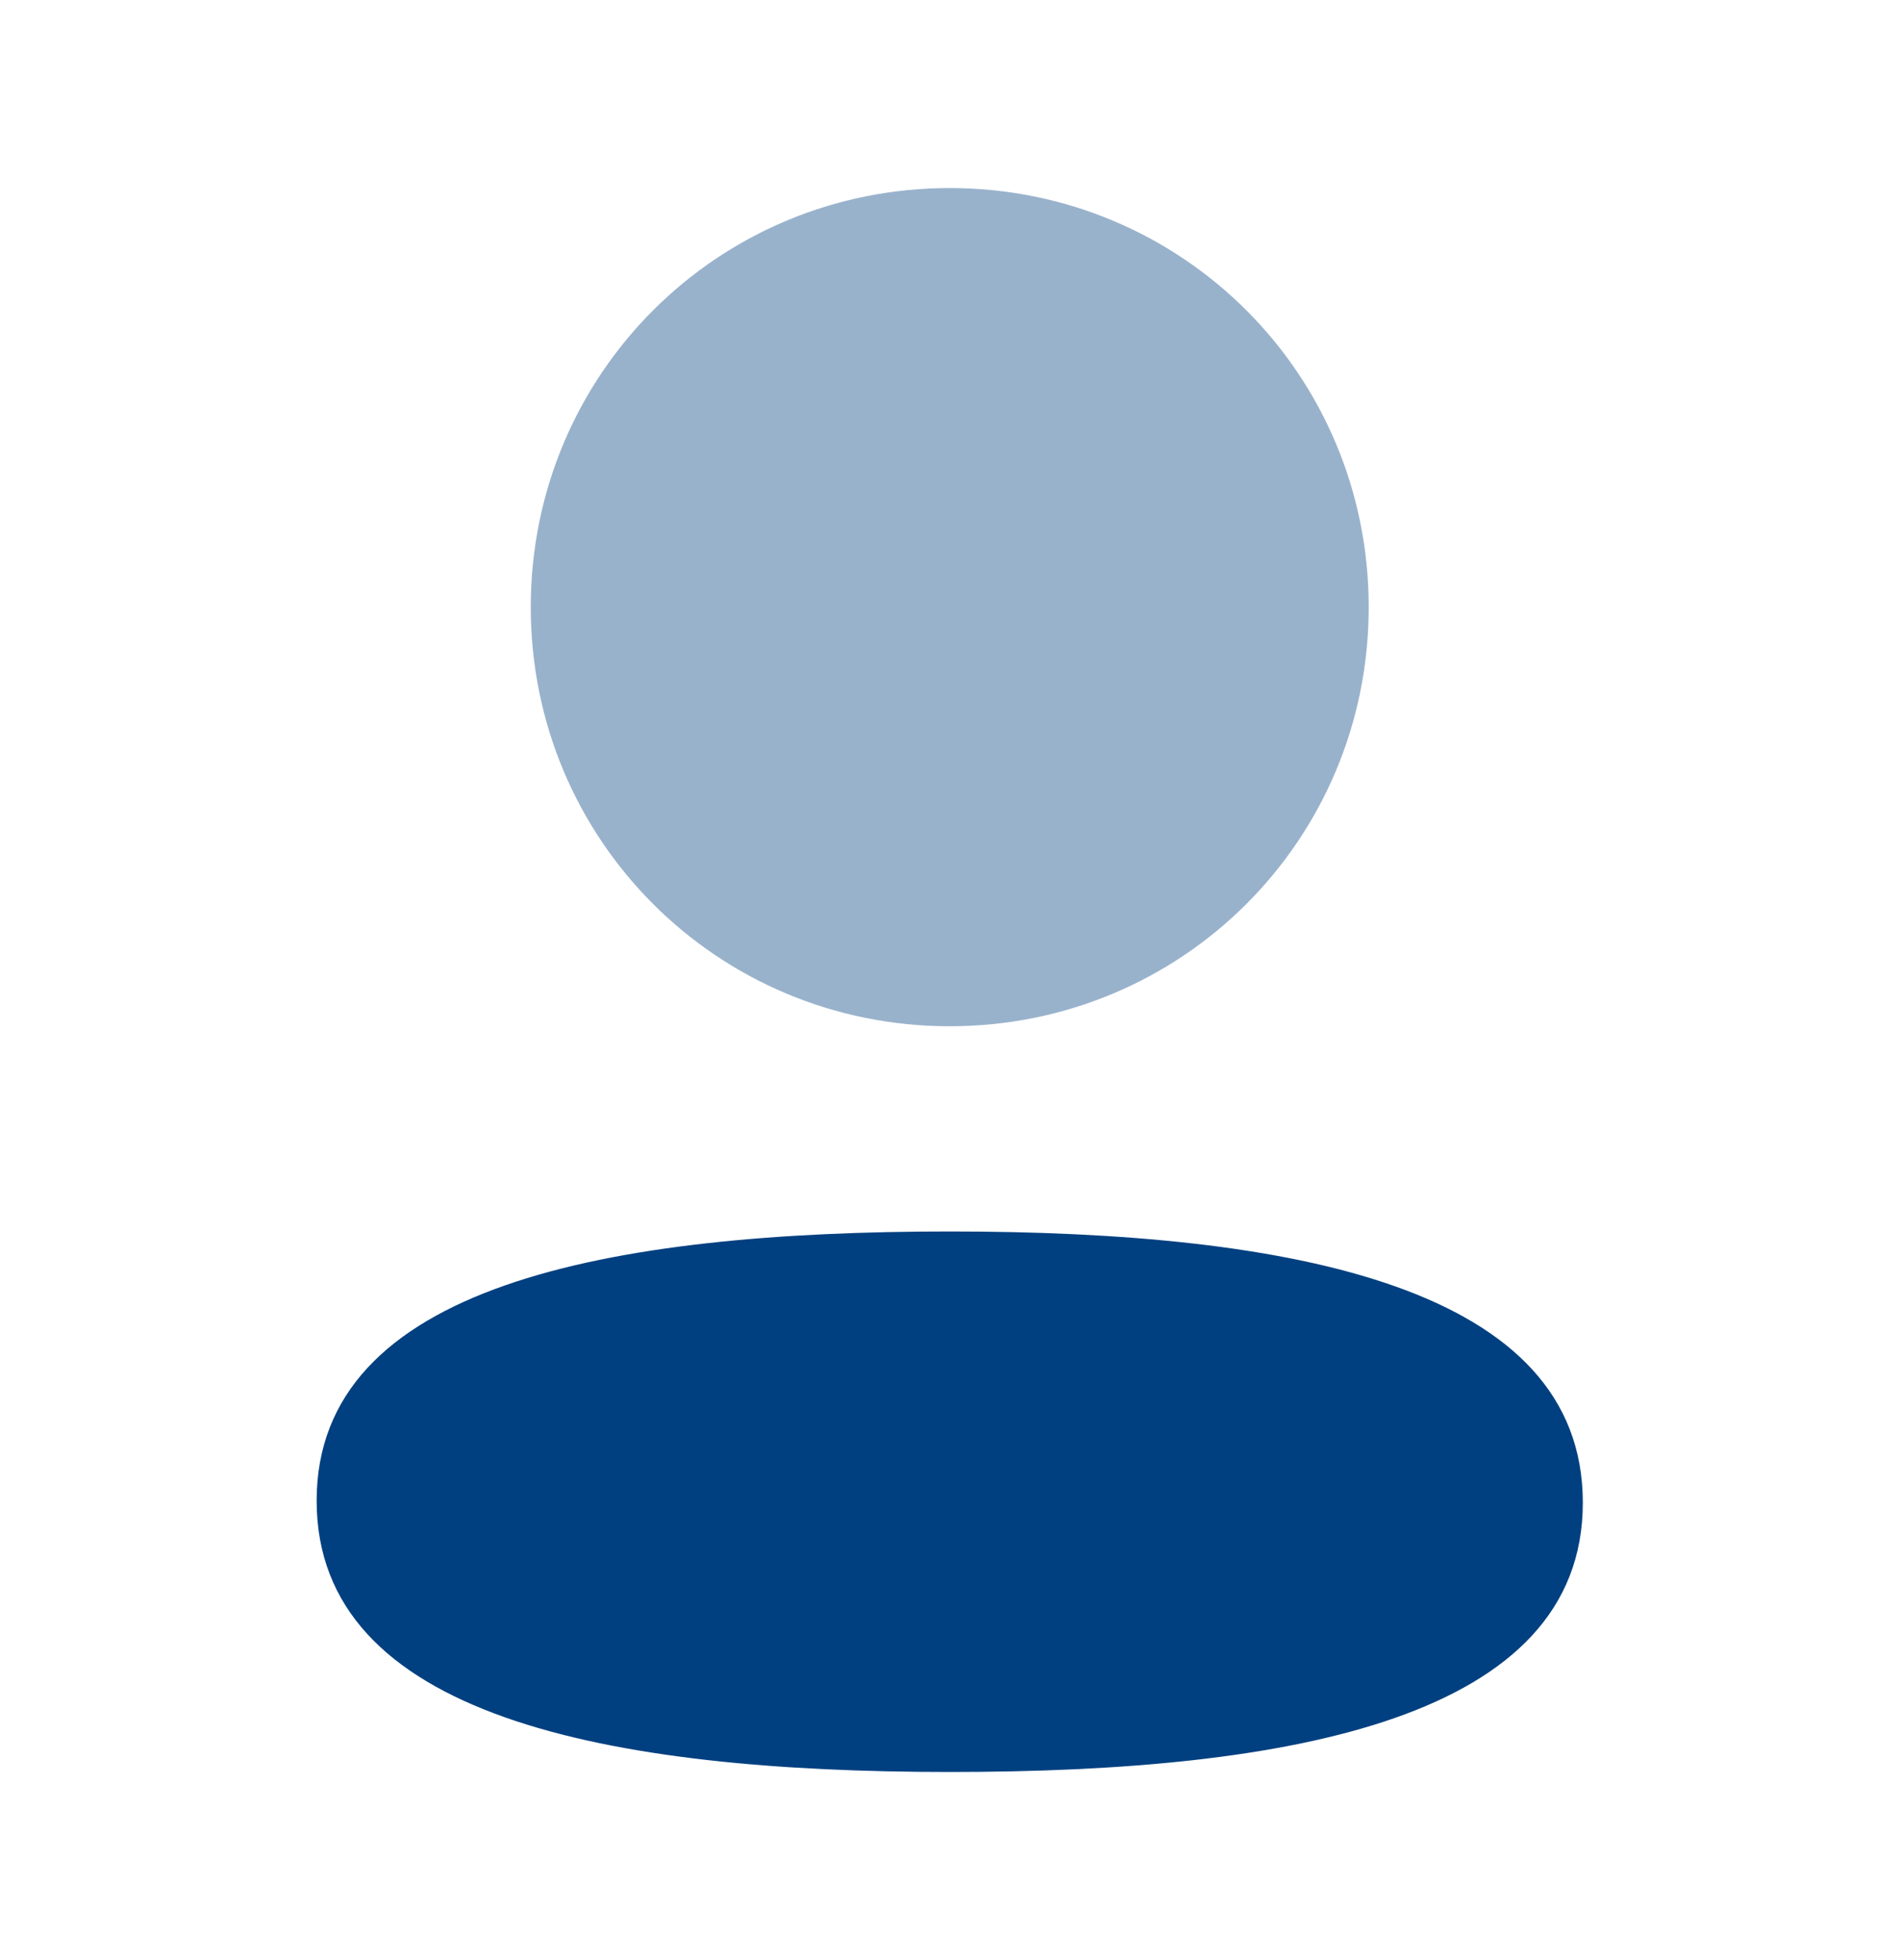
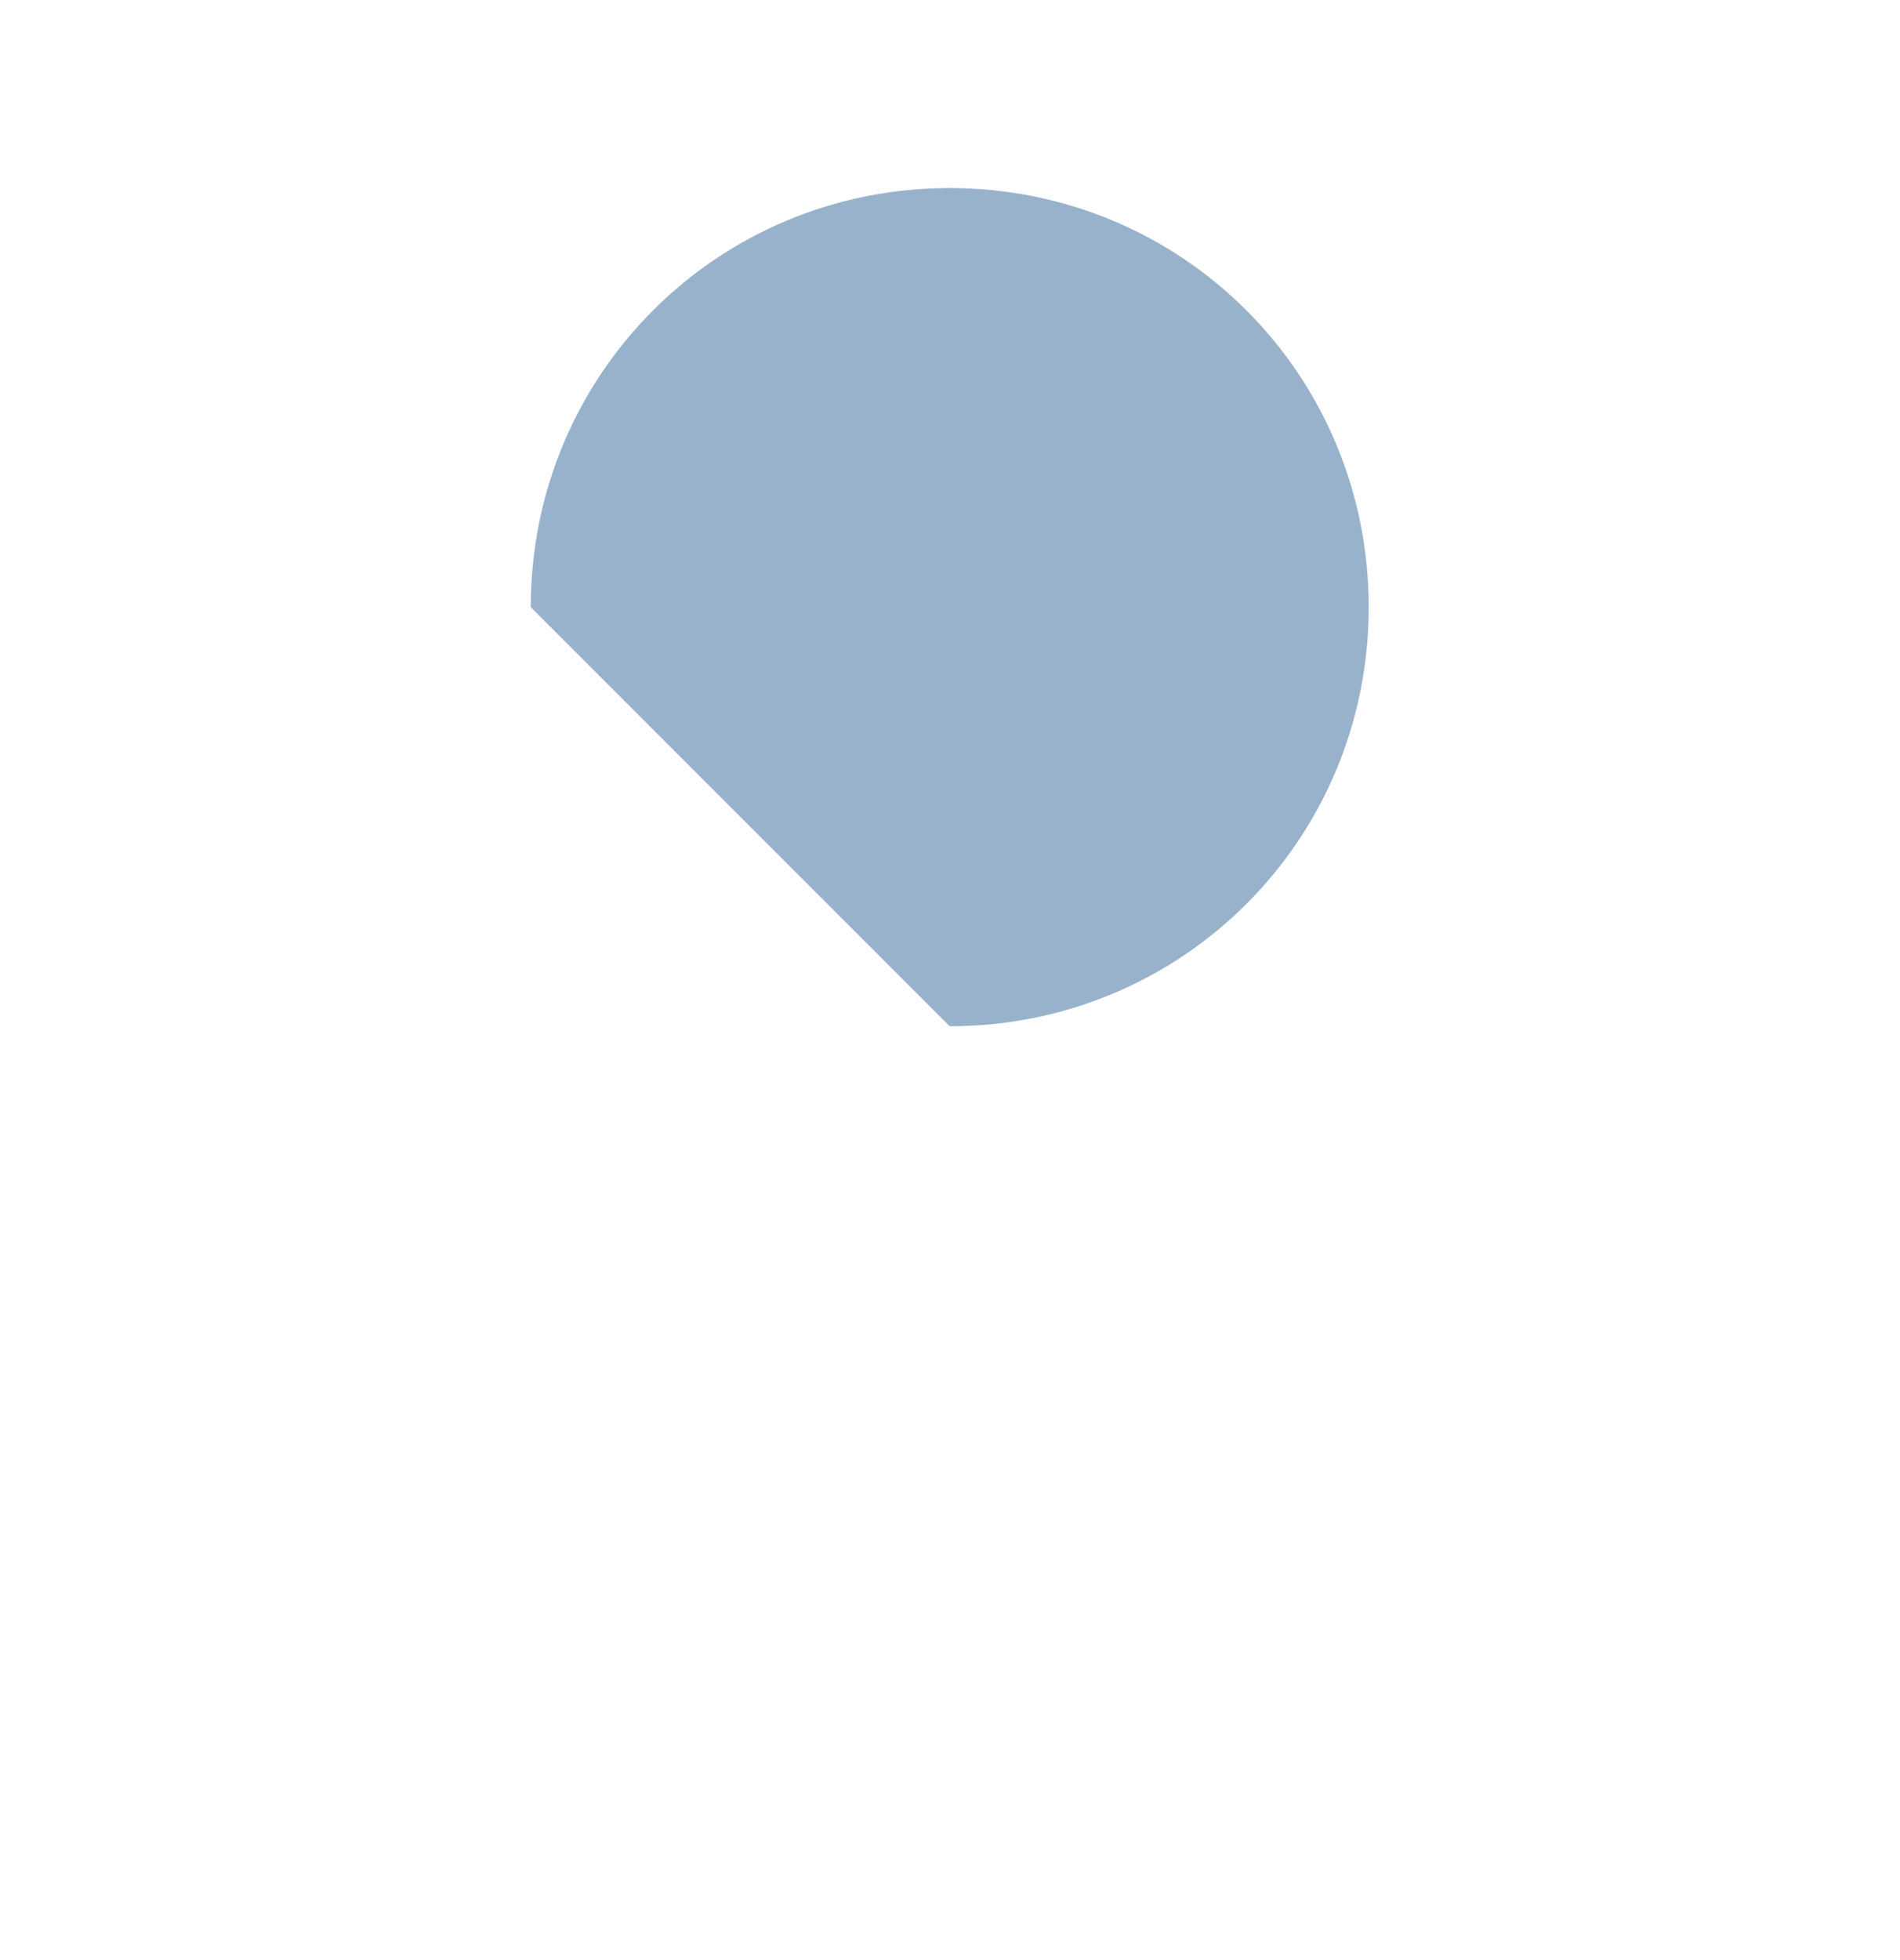
<svg xmlns="http://www.w3.org/2000/svg" width="32" height="33" viewBox="0 0 32 33" fill="none">
-   <path d="M15.996 20.733C10.245 20.733 5.333 21.64 5.333 25.266C5.333 28.894 10.214 29.833 15.996 29.833C21.746 29.833 26.658 28.927 26.658 25.299C26.658 21.672 21.778 20.733 15.996 20.733Z" fill="#004080" />
-   <path opacity="0.4" d="M15.995 17.278C19.913 17.278 23.052 14.138 23.052 10.222C23.052 6.306 19.913 3.166 15.995 3.166C12.079 3.166 8.939 6.306 8.939 10.222C8.939 14.138 12.079 17.278 15.995 17.278Z" fill="#004080" />
+   <path opacity="0.4" d="M15.995 17.278C19.913 17.278 23.052 14.138 23.052 10.222C23.052 6.306 19.913 3.166 15.995 3.166C12.079 3.166 8.939 6.306 8.939 10.222Z" fill="#004080" />
</svg>